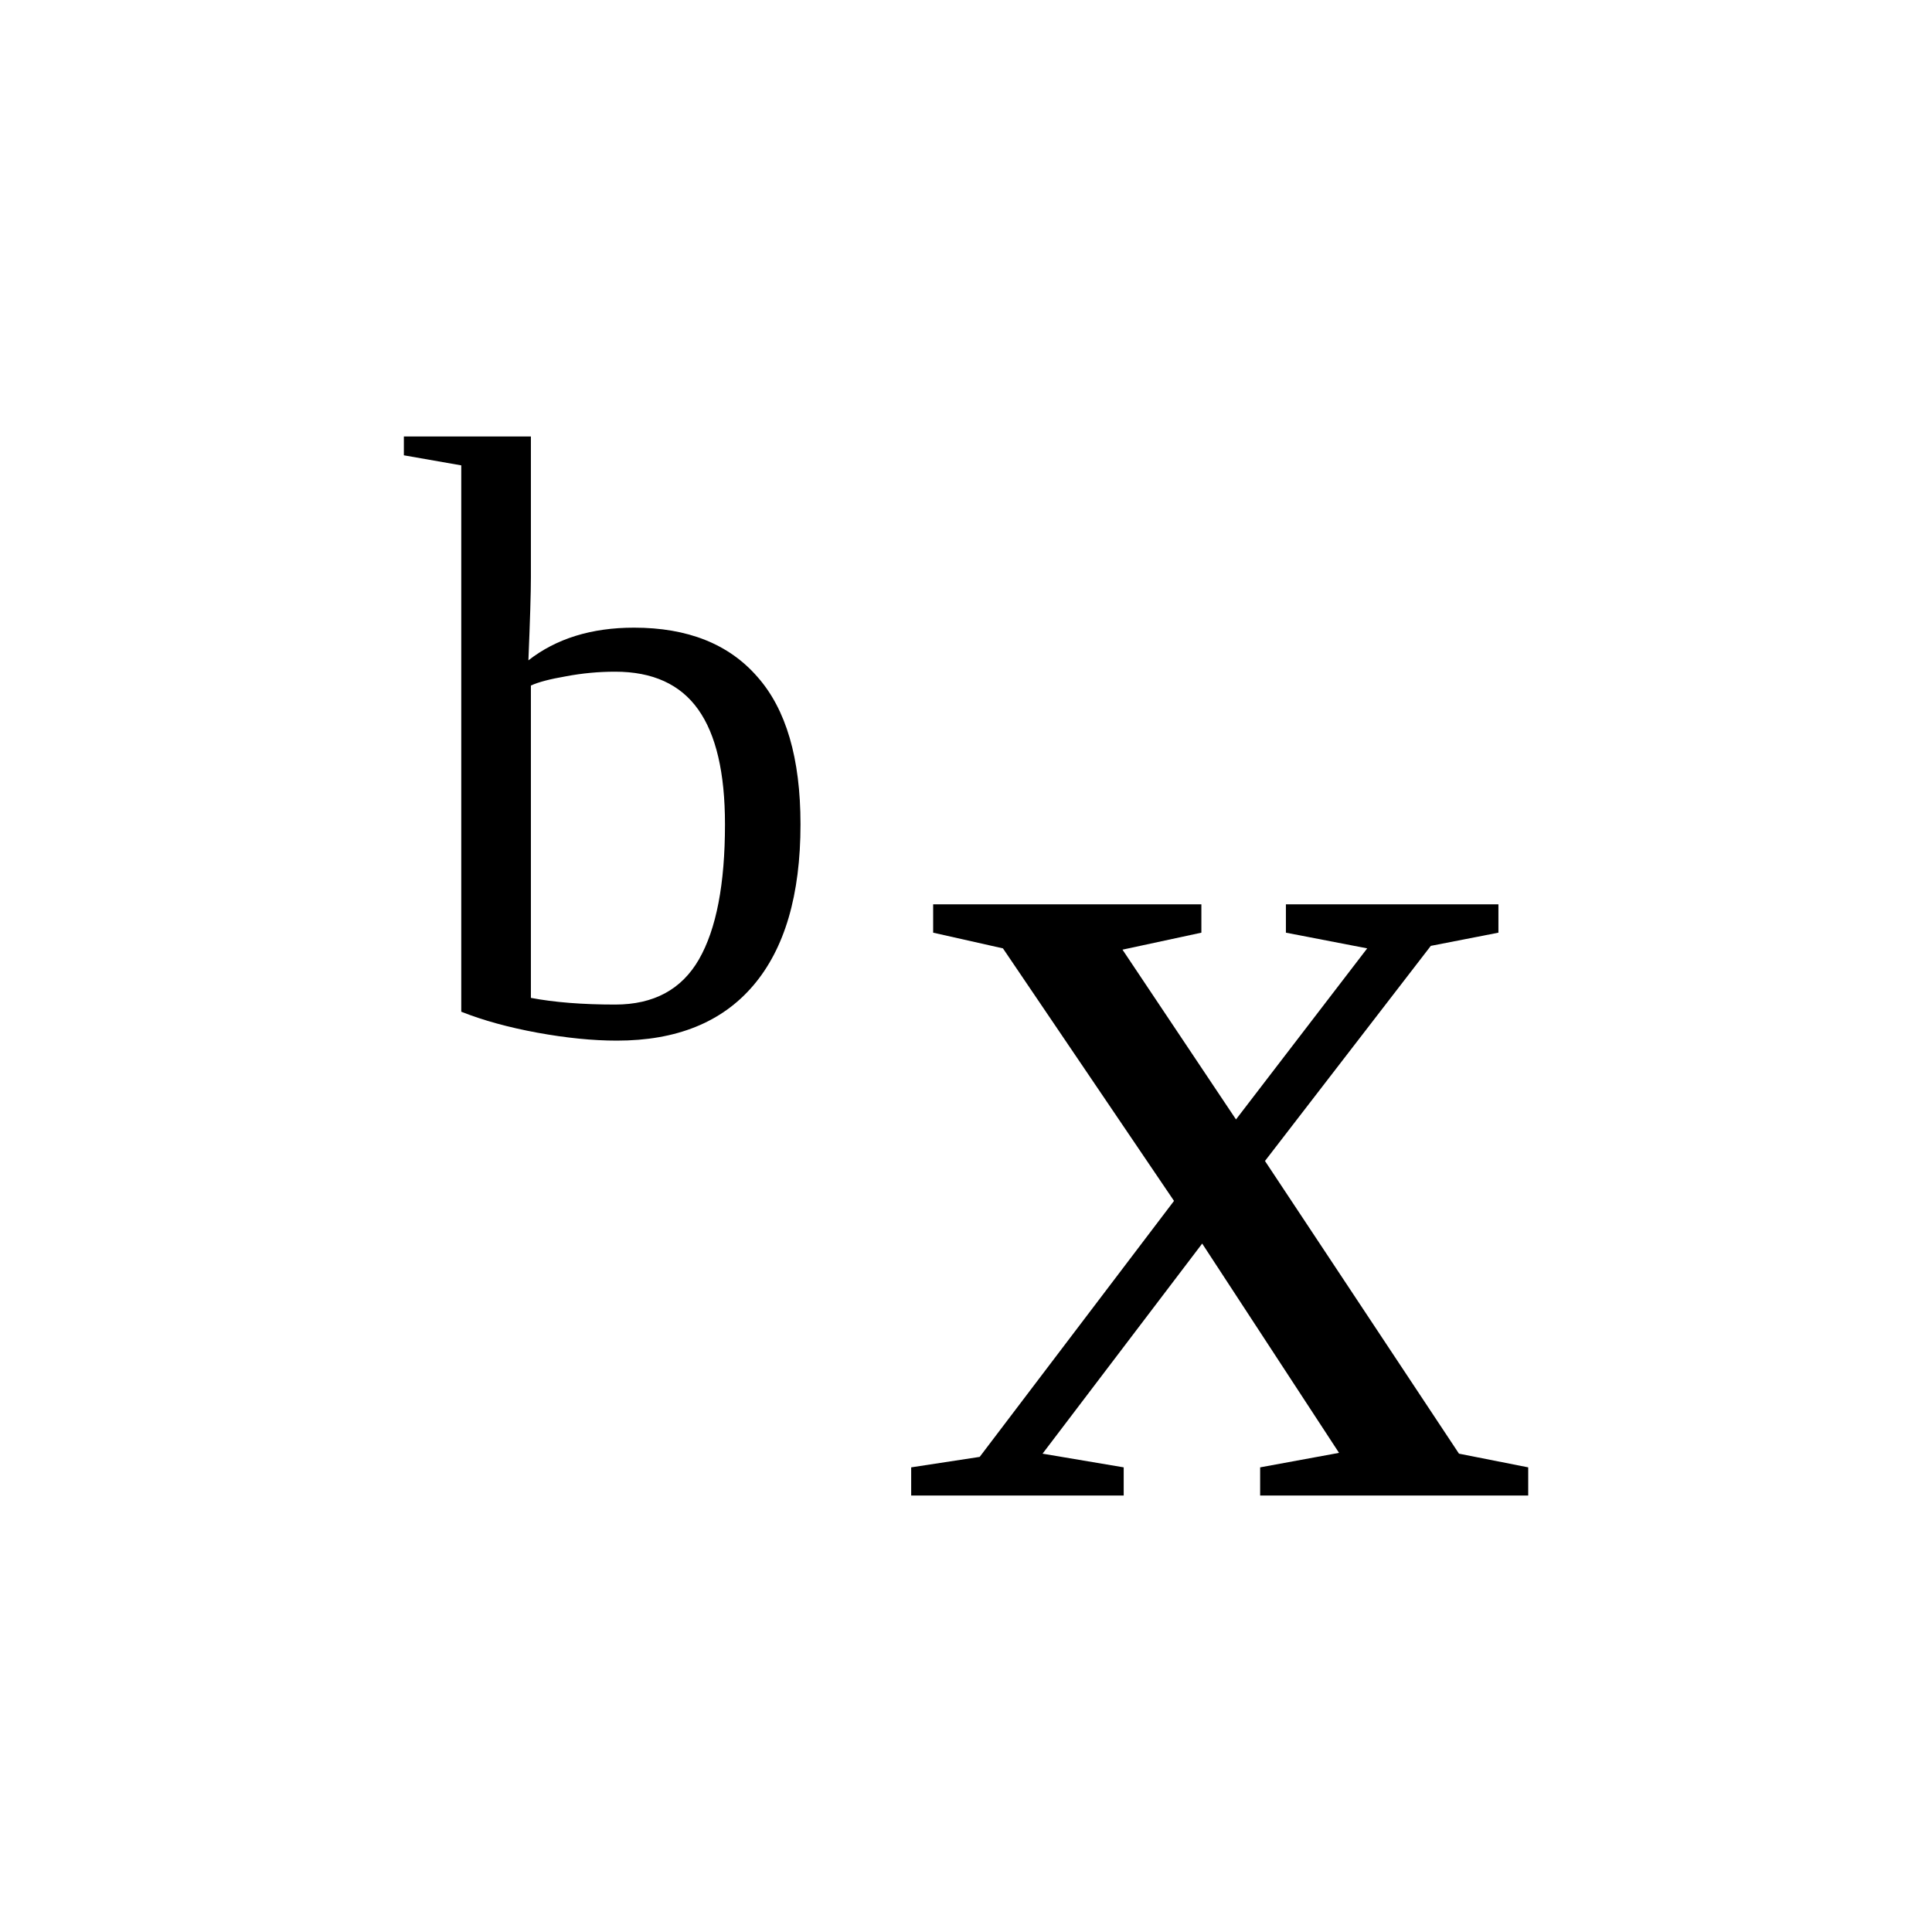
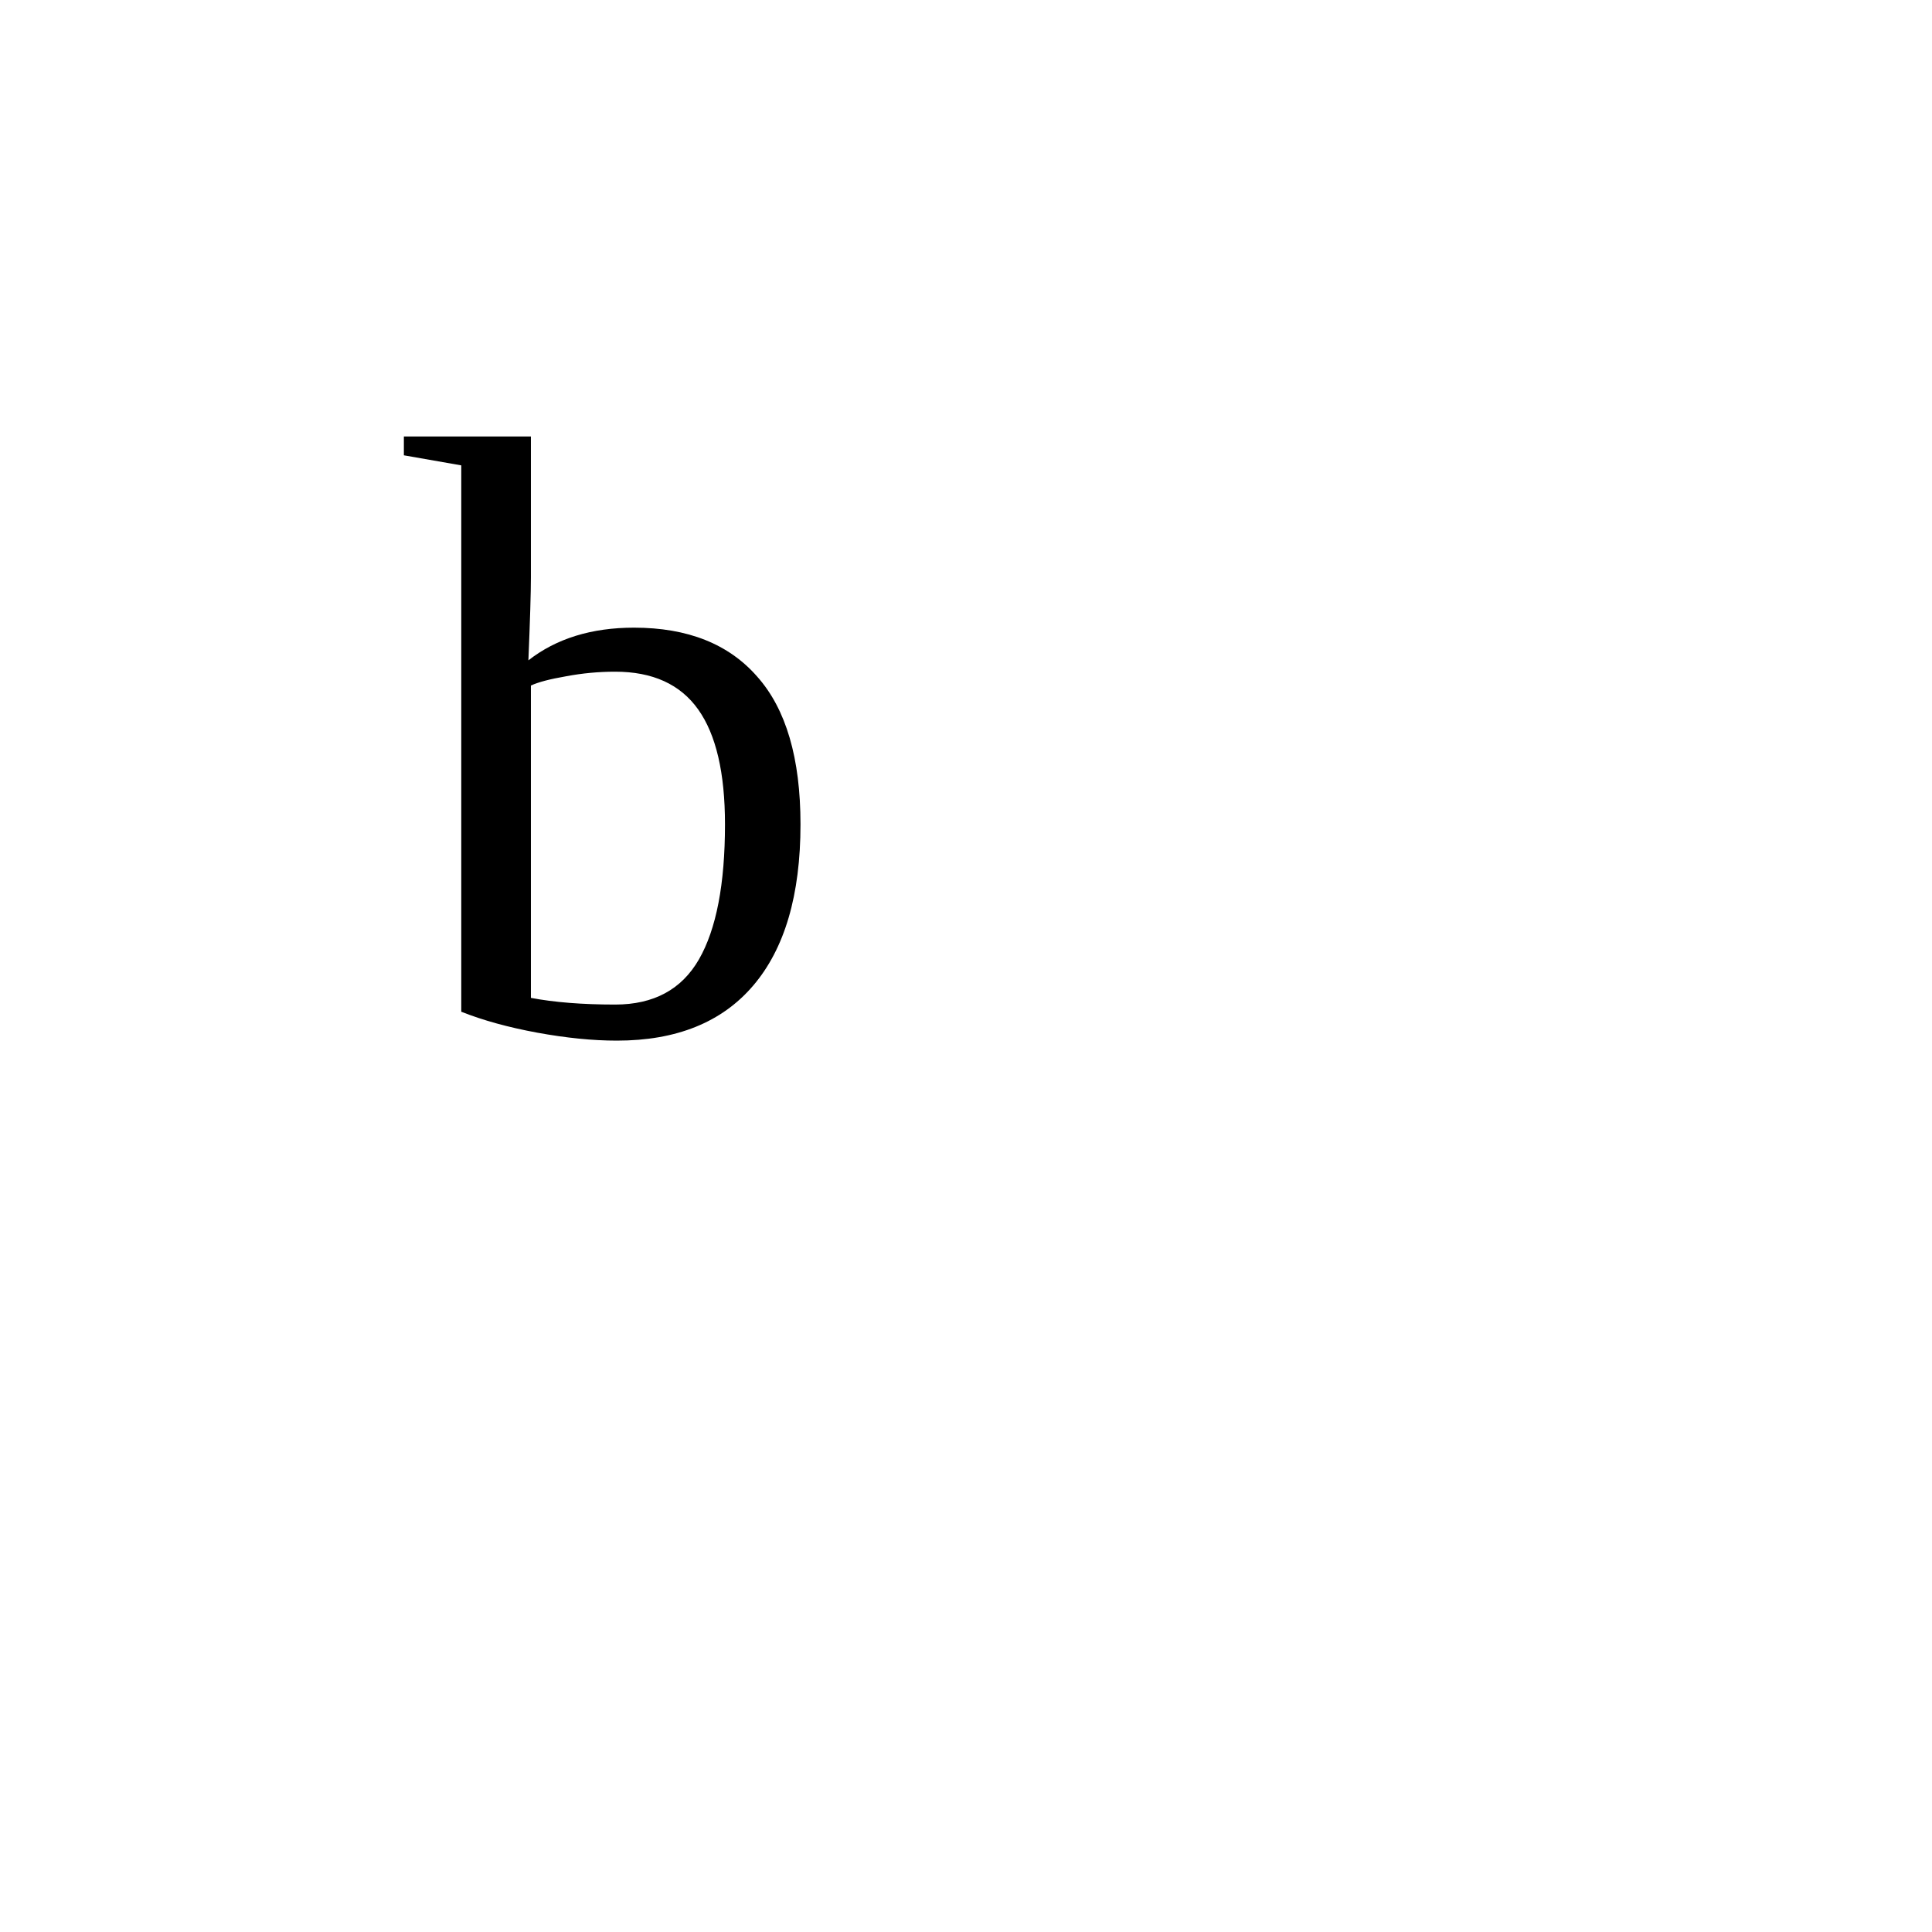
<svg xmlns="http://www.w3.org/2000/svg" xmlns:ns1="http://sodipodi.sourceforge.net/DTD/sodipodi-0.dtd" xmlns:ns2="http://www.inkscape.org/namespaces/inkscape" version="1.1" id="svg66" ns1:docname="co21916.svg" width="24" height="24" ns2:version="0.92.4 (5da689c313, 2019-01-14)">
  <defs id="defs70" />
  <ns1:namedview pagecolor="#ffffff" bordercolor="#666666" borderopacity="1" objecttolerance="10" gridtolerance="10" guidetolerance="10" ns2:pageopacity="0" ns2:pageshadow="2" ns2:window-width="1920" ns2:window-height="995" id="namedview68" showgrid="false" fit-margin-top="0" fit-margin-left="0" fit-margin-right="0" fit-margin-bottom="0" ns2:zoom="2.36" ns2:cx="-31.22931" ns2:cy="-35.88" ns2:window-x="0" ns2:window-y="0" ns2:window-maximized="1" ns2:current-layer="svg66" />
  <path d="m 9.006,10.24 q 0,-0.959 -0.333,-1.427 -0.333,-0.469 -1.031,-0.469 -0.308,0 -0.61,0.057 -0.302,0.052 -0.437,0.115 v 3.88 q 0.437,0.083 1.047,0.083 0.718,0 1.041,-0.562 0.323,-0.563 0.323,-1.677 z m -3.276,-4.459 -0.713,-0.125 v -0.234 h 1.578 v 1.75 q 0,0.281 -0.031,1.031 0.52,-0.406 1.312,-0.406 1,0 1.531,0.609 0.537,0.604 0.537,1.834 0,1.317 -0.589,2.005 -0.583,0.682 -1.692,0.682 -0.448,0 -0.99,-0.099 -0.537,-0.099 -0.943,-0.26 z" id="path62" ns2:connector-curvature="0" />
-   <path d="m 18.984,18.228 v 0.35 h -3.33 v -0.35 l 0.98,-0.18 -1.7,-2.6 -1.983,2.61 1.008,0.17 v 0.35 h -2.64 v -0.35 l 0.851,-0.13 2.414,-3.18 -2.125,-3.137 -0.867,-0.195 v -0.352 h 3.332 v 0.352 l -0.98,0.211 1.41,2.109 1.63,-2.125 -1.01,-0.195 v -0.352 h 2.64 v 0.352 l -0.84,0.164 -2.06,2.672 2.41,3.636 z" id="path64" ns2:connector-curvature="0" />
</svg>